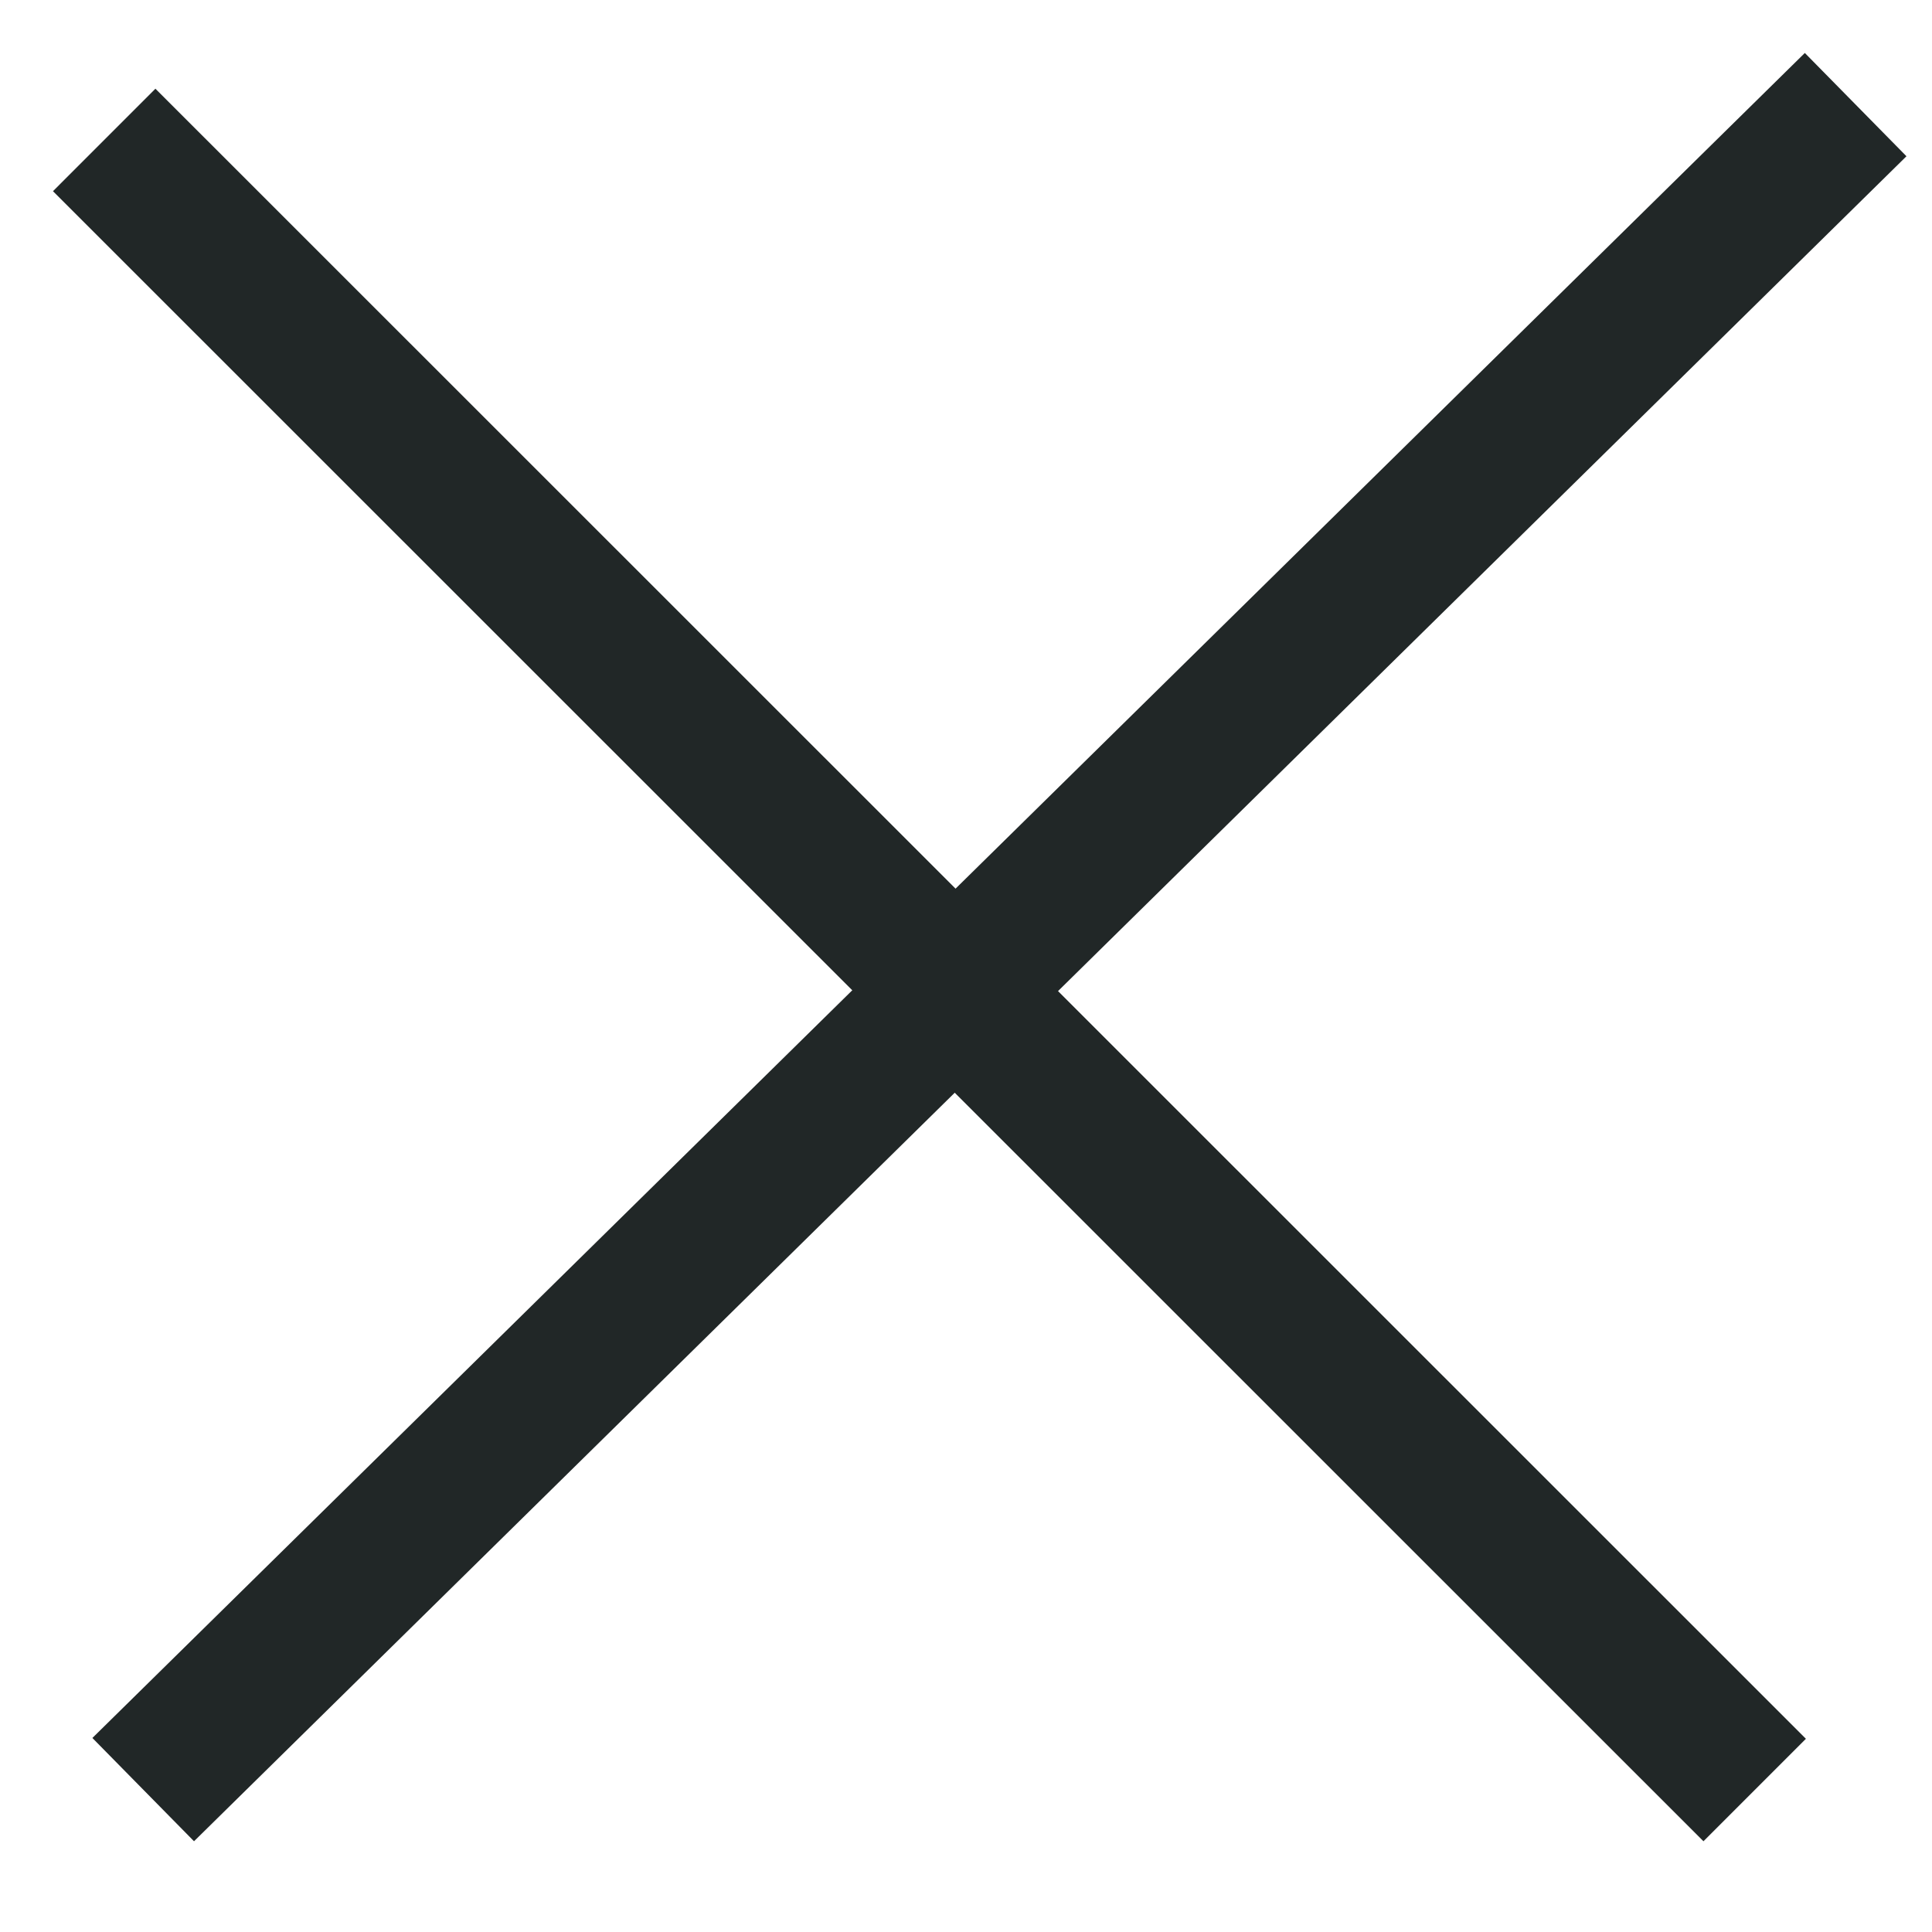
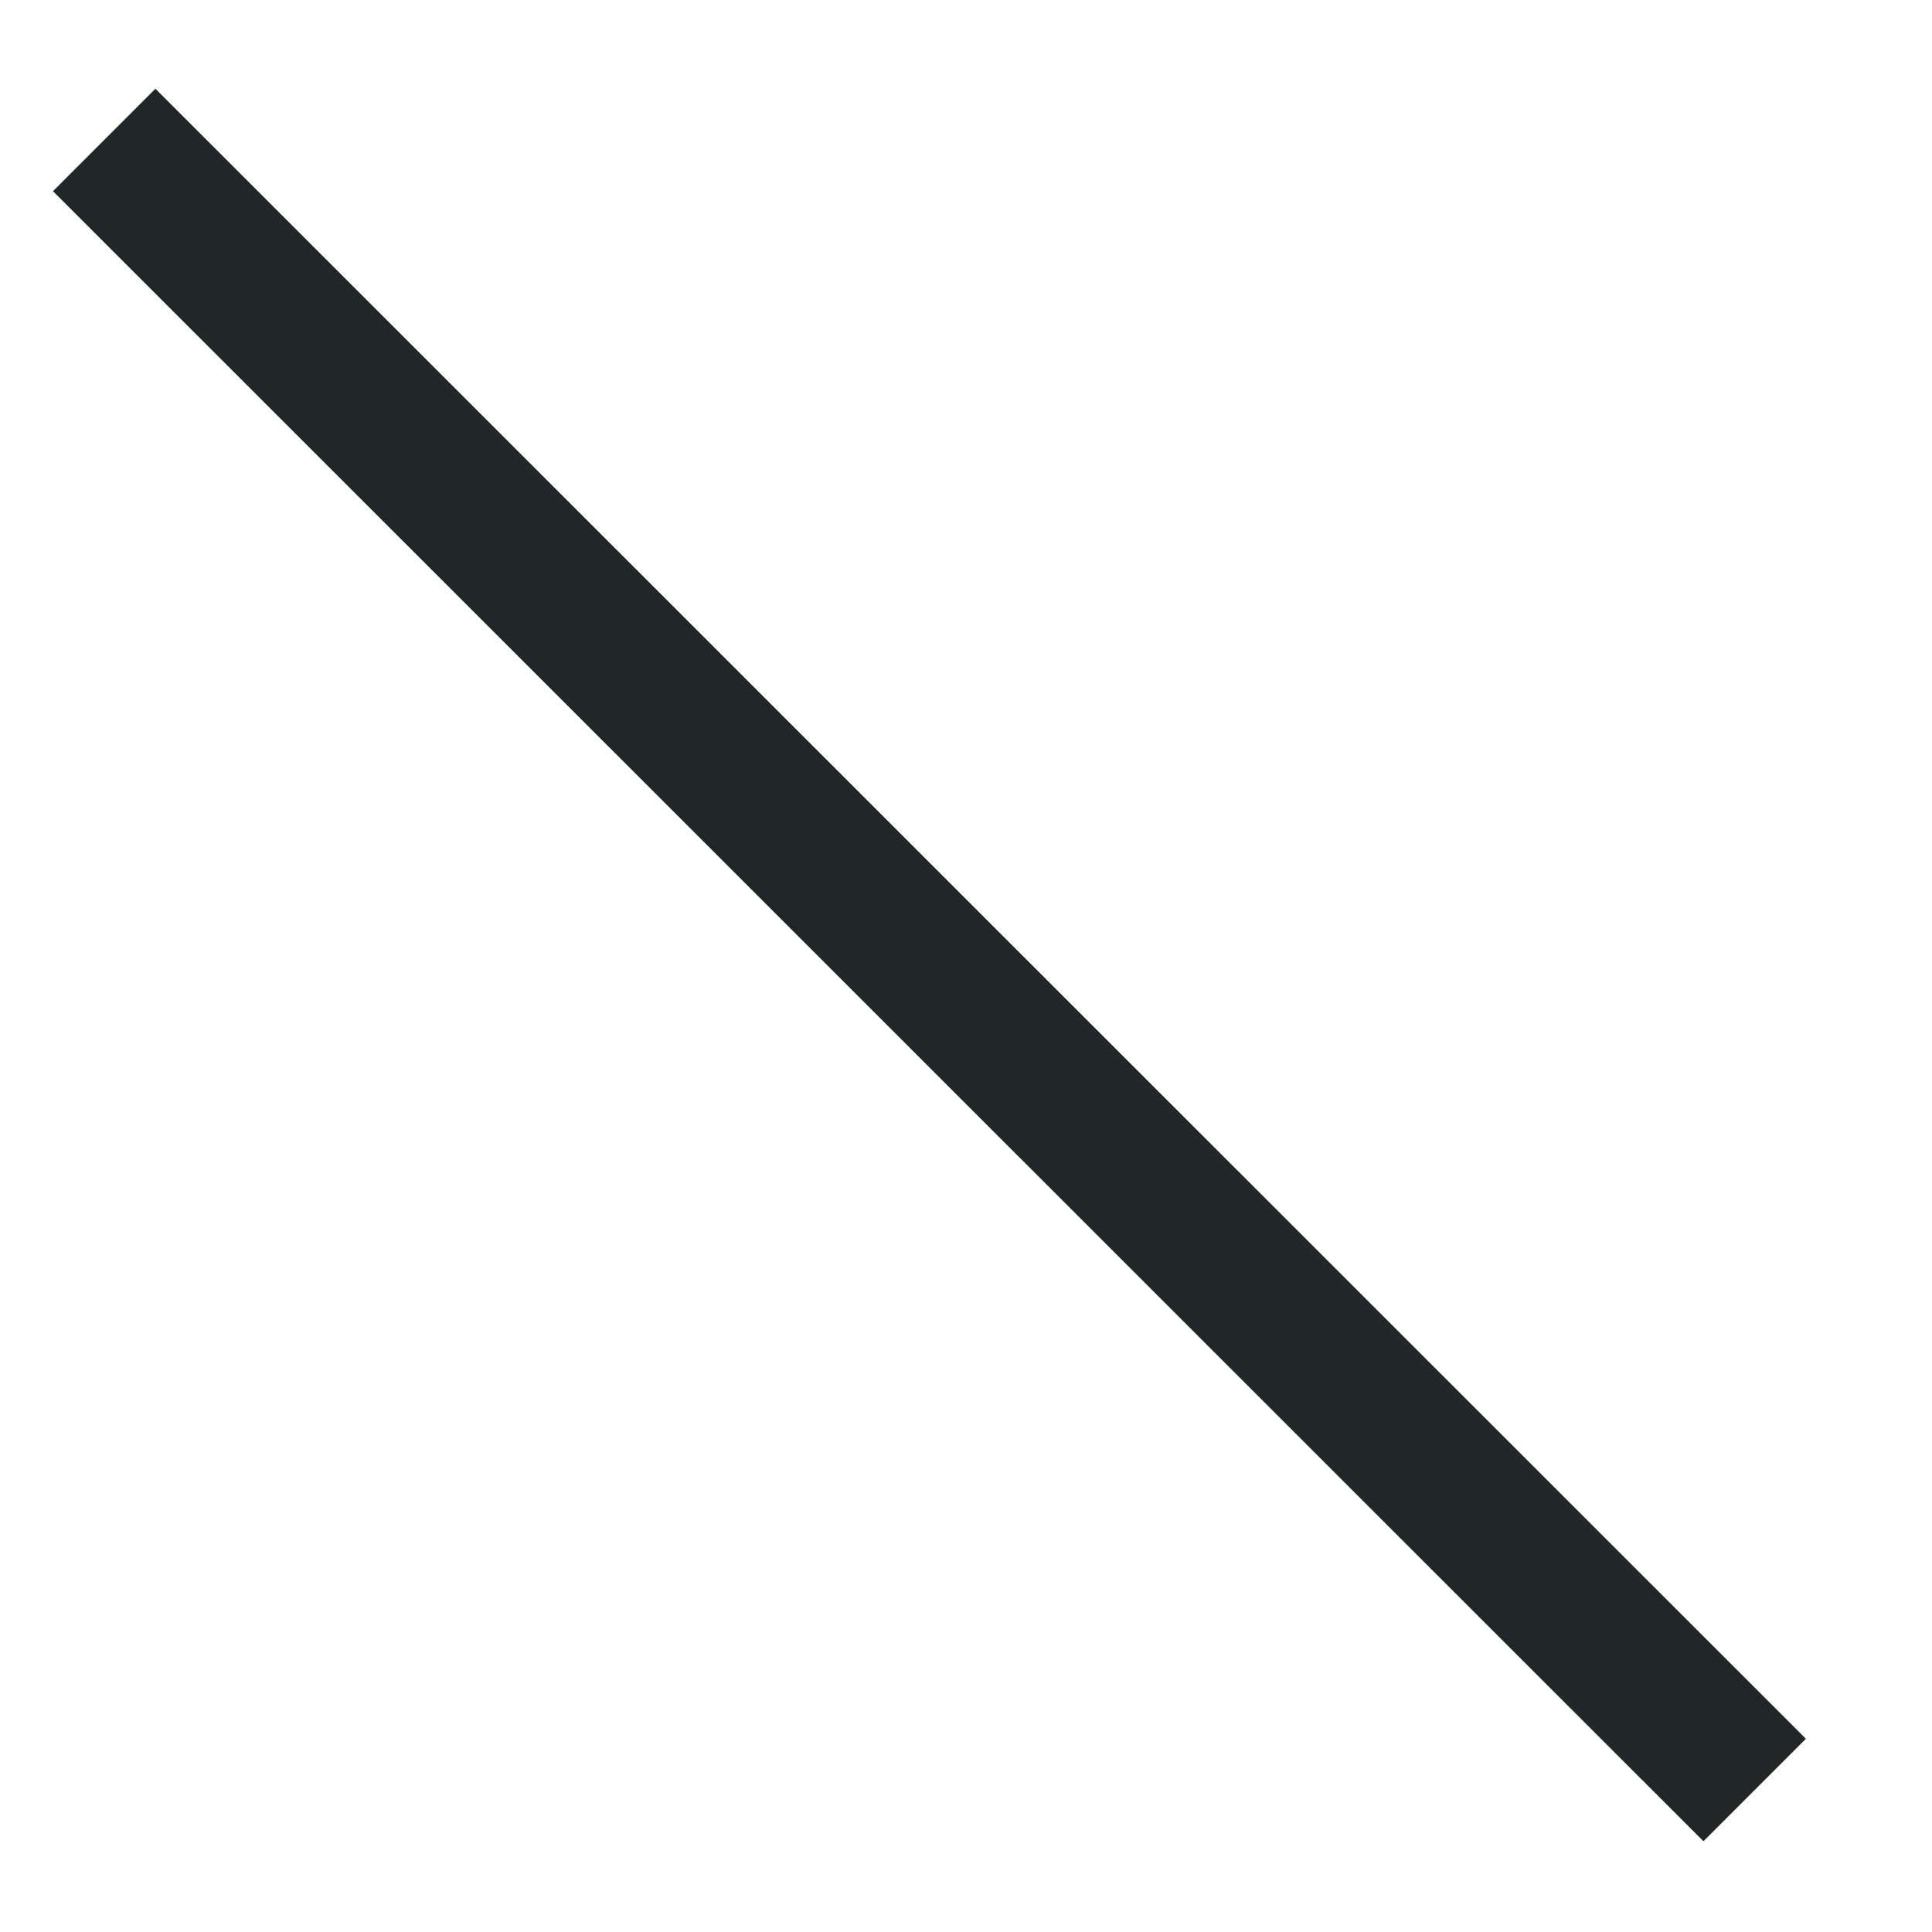
<svg xmlns="http://www.w3.org/2000/svg" width="20" height="20" viewBox="0 0 20 20" fill="none">
-   <path d="M2.017 18L18.675 1.609" stroke="#212727" stroke-width="1.5" stroke-linecap="square" stroke-linejoin="round" />
  <path d="M1.609 1.979L17.634 18" stroke="#212727" stroke-width="1.5" stroke-linecap="square" stroke-linejoin="round" />
</svg>